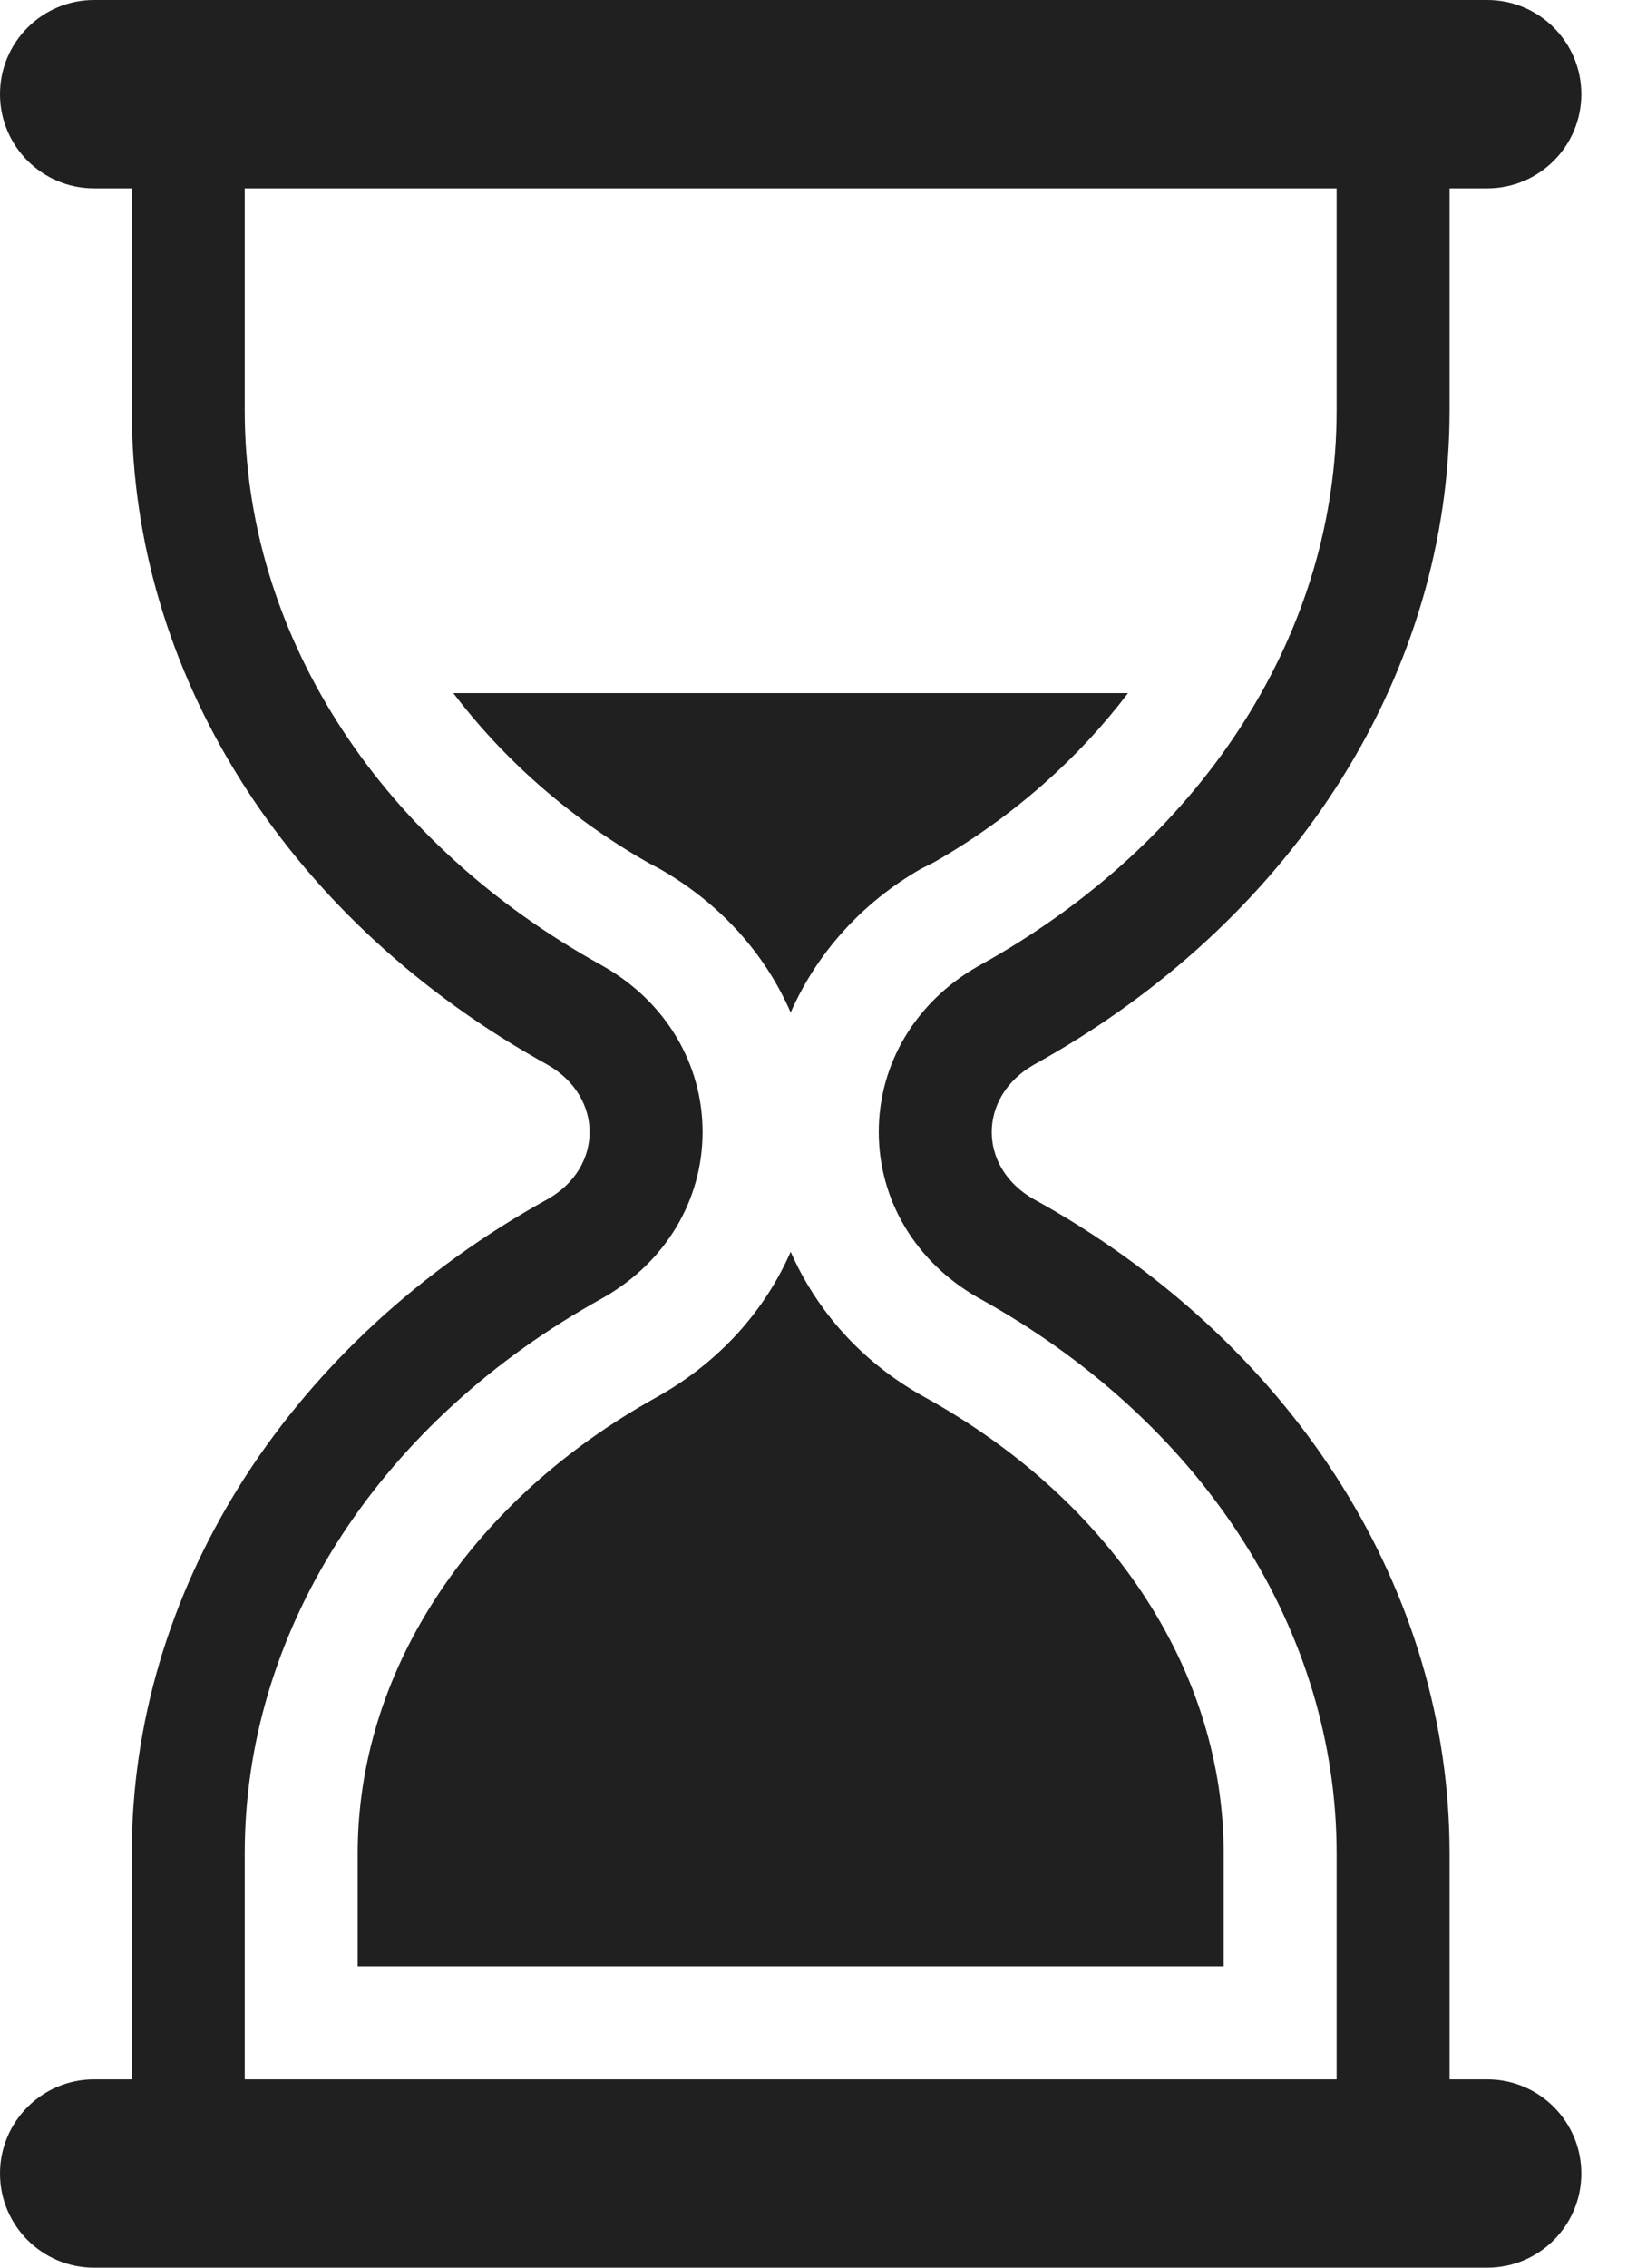
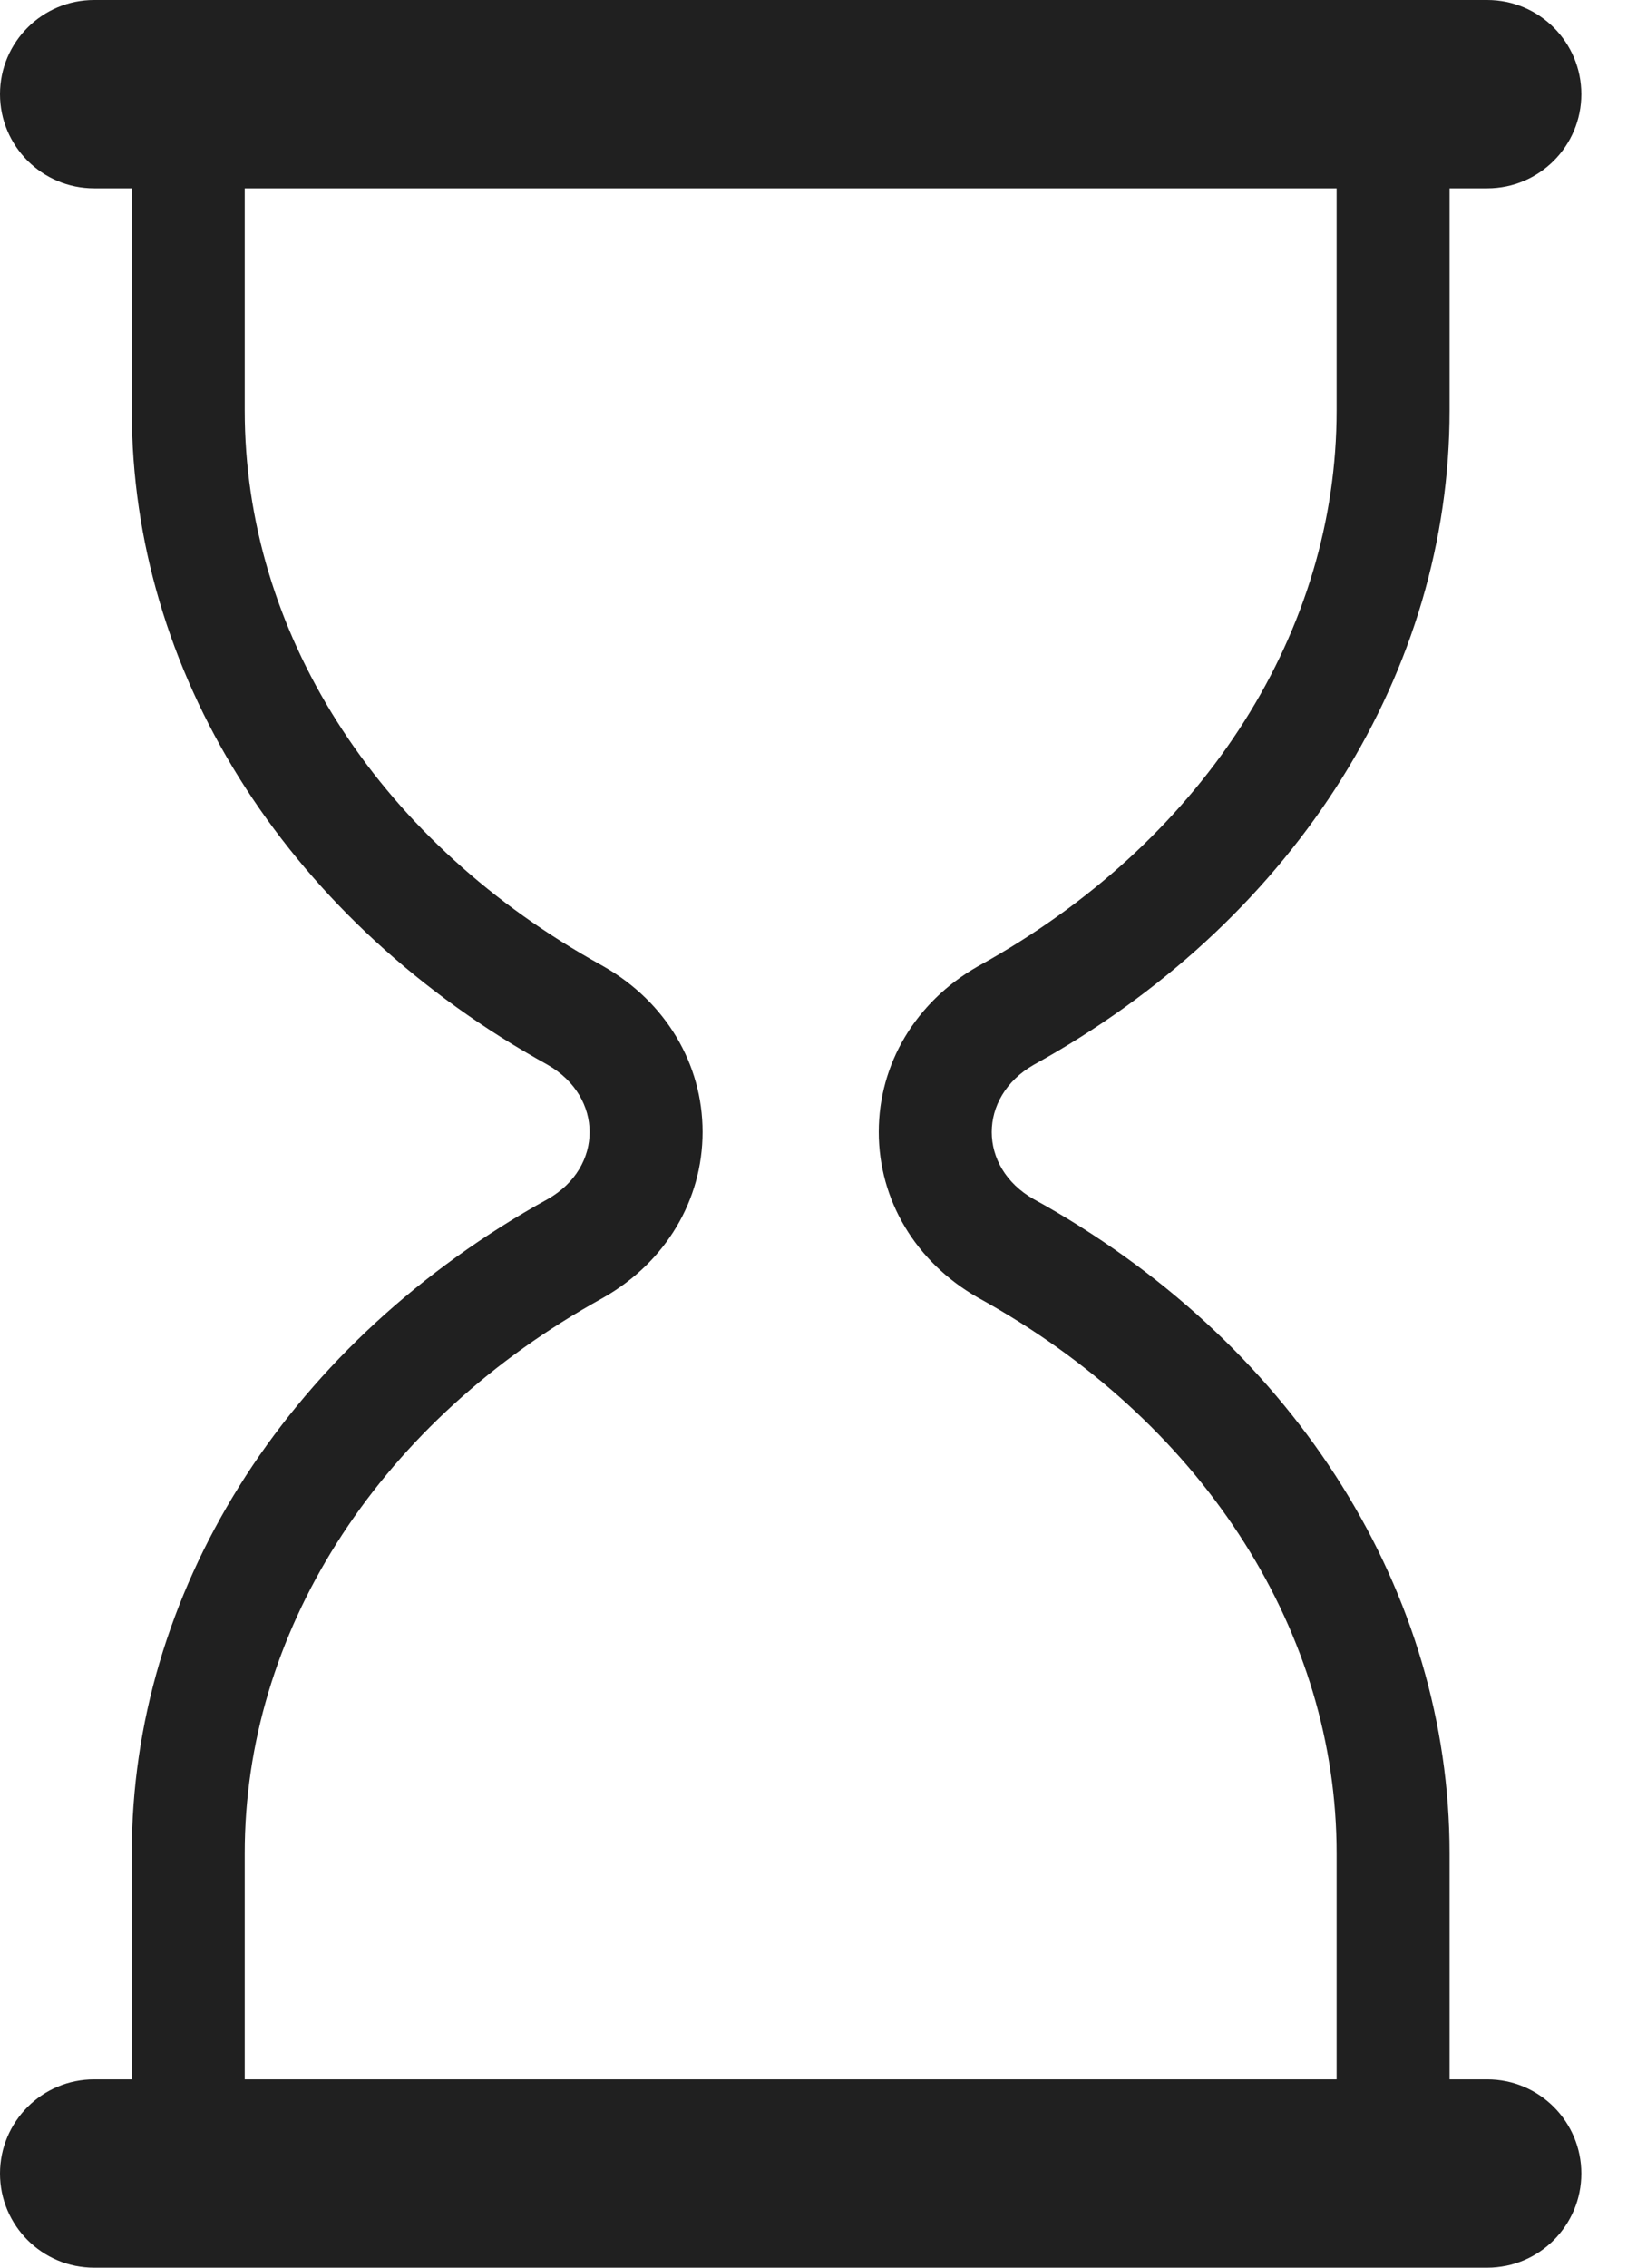
<svg xmlns="http://www.w3.org/2000/svg" width="26" height="36" viewBox="0 0 26 36" fill="none">
-   <path d="M17.916 11.003H7.2C7.971 12.02 9.018 12.971 10.292 13.694L10.483 13.796C11.434 14.34 12.151 15.136 12.558 16.074C12.971 15.136 13.682 14.334 14.633 13.79L14.825 13.694C16.098 12.971 17.145 12.02 17.916 11.003Z" fill="#202020" />
-   <path d="M12.558 19.872C12.146 20.811 11.434 21.606 10.483 22.15L10.292 22.258C7.403 23.914 5.681 26.587 5.681 29.422V31.216H19.435V29.422C19.435 26.587 17.713 23.908 14.825 22.258L14.633 22.15C13.682 21.612 12.971 20.811 12.558 19.872Z" fill="#202020" />
  <path d="M16.415 16.906L16.607 16.798C20.613 14.508 23.023 10.65 23.023 6.518V2.99H23.621C24.447 2.99 25.116 2.32 25.116 1.495C25.116 0.67 24.447 0 23.621 0H1.495C0.67 0 0 0.67 0 1.495C0 2.32 0.67 2.99 1.495 2.99H2.093V6.518C2.093 10.65 4.503 14.508 8.51 16.798L8.701 16.906C9.586 17.414 9.586 18.532 8.701 19.035L8.51 19.142C4.503 21.439 2.093 25.296 2.093 29.422V33.01H1.495C0.67 33.01 0 33.68 0 34.505C0 35.33 0.67 36 1.495 36H23.621C24.447 36 25.116 35.33 25.116 34.505C25.116 33.68 24.447 33.01 23.621 33.01H23.023V29.422C23.023 25.29 20.613 21.433 16.607 19.142L16.415 19.035C15.53 18.532 15.53 17.414 16.415 16.906ZM15.524 20.595L15.716 20.703C19.166 22.676 21.229 25.936 21.229 29.422V33.01H3.887V29.422C3.887 25.936 5.95 22.676 9.401 20.703L9.592 20.595C10.573 20.033 11.159 19.052 11.159 17.97C11.159 16.888 10.573 15.907 9.592 15.345L9.401 15.237C5.95 13.27 3.887 10.011 3.887 6.518V2.99H21.229V6.518C21.229 10.005 19.166 13.264 15.716 15.237L15.524 15.345C14.543 15.907 13.957 16.888 13.957 17.97C13.957 19.052 14.543 20.033 15.524 20.595Z" fill="#202020" />
</svg>